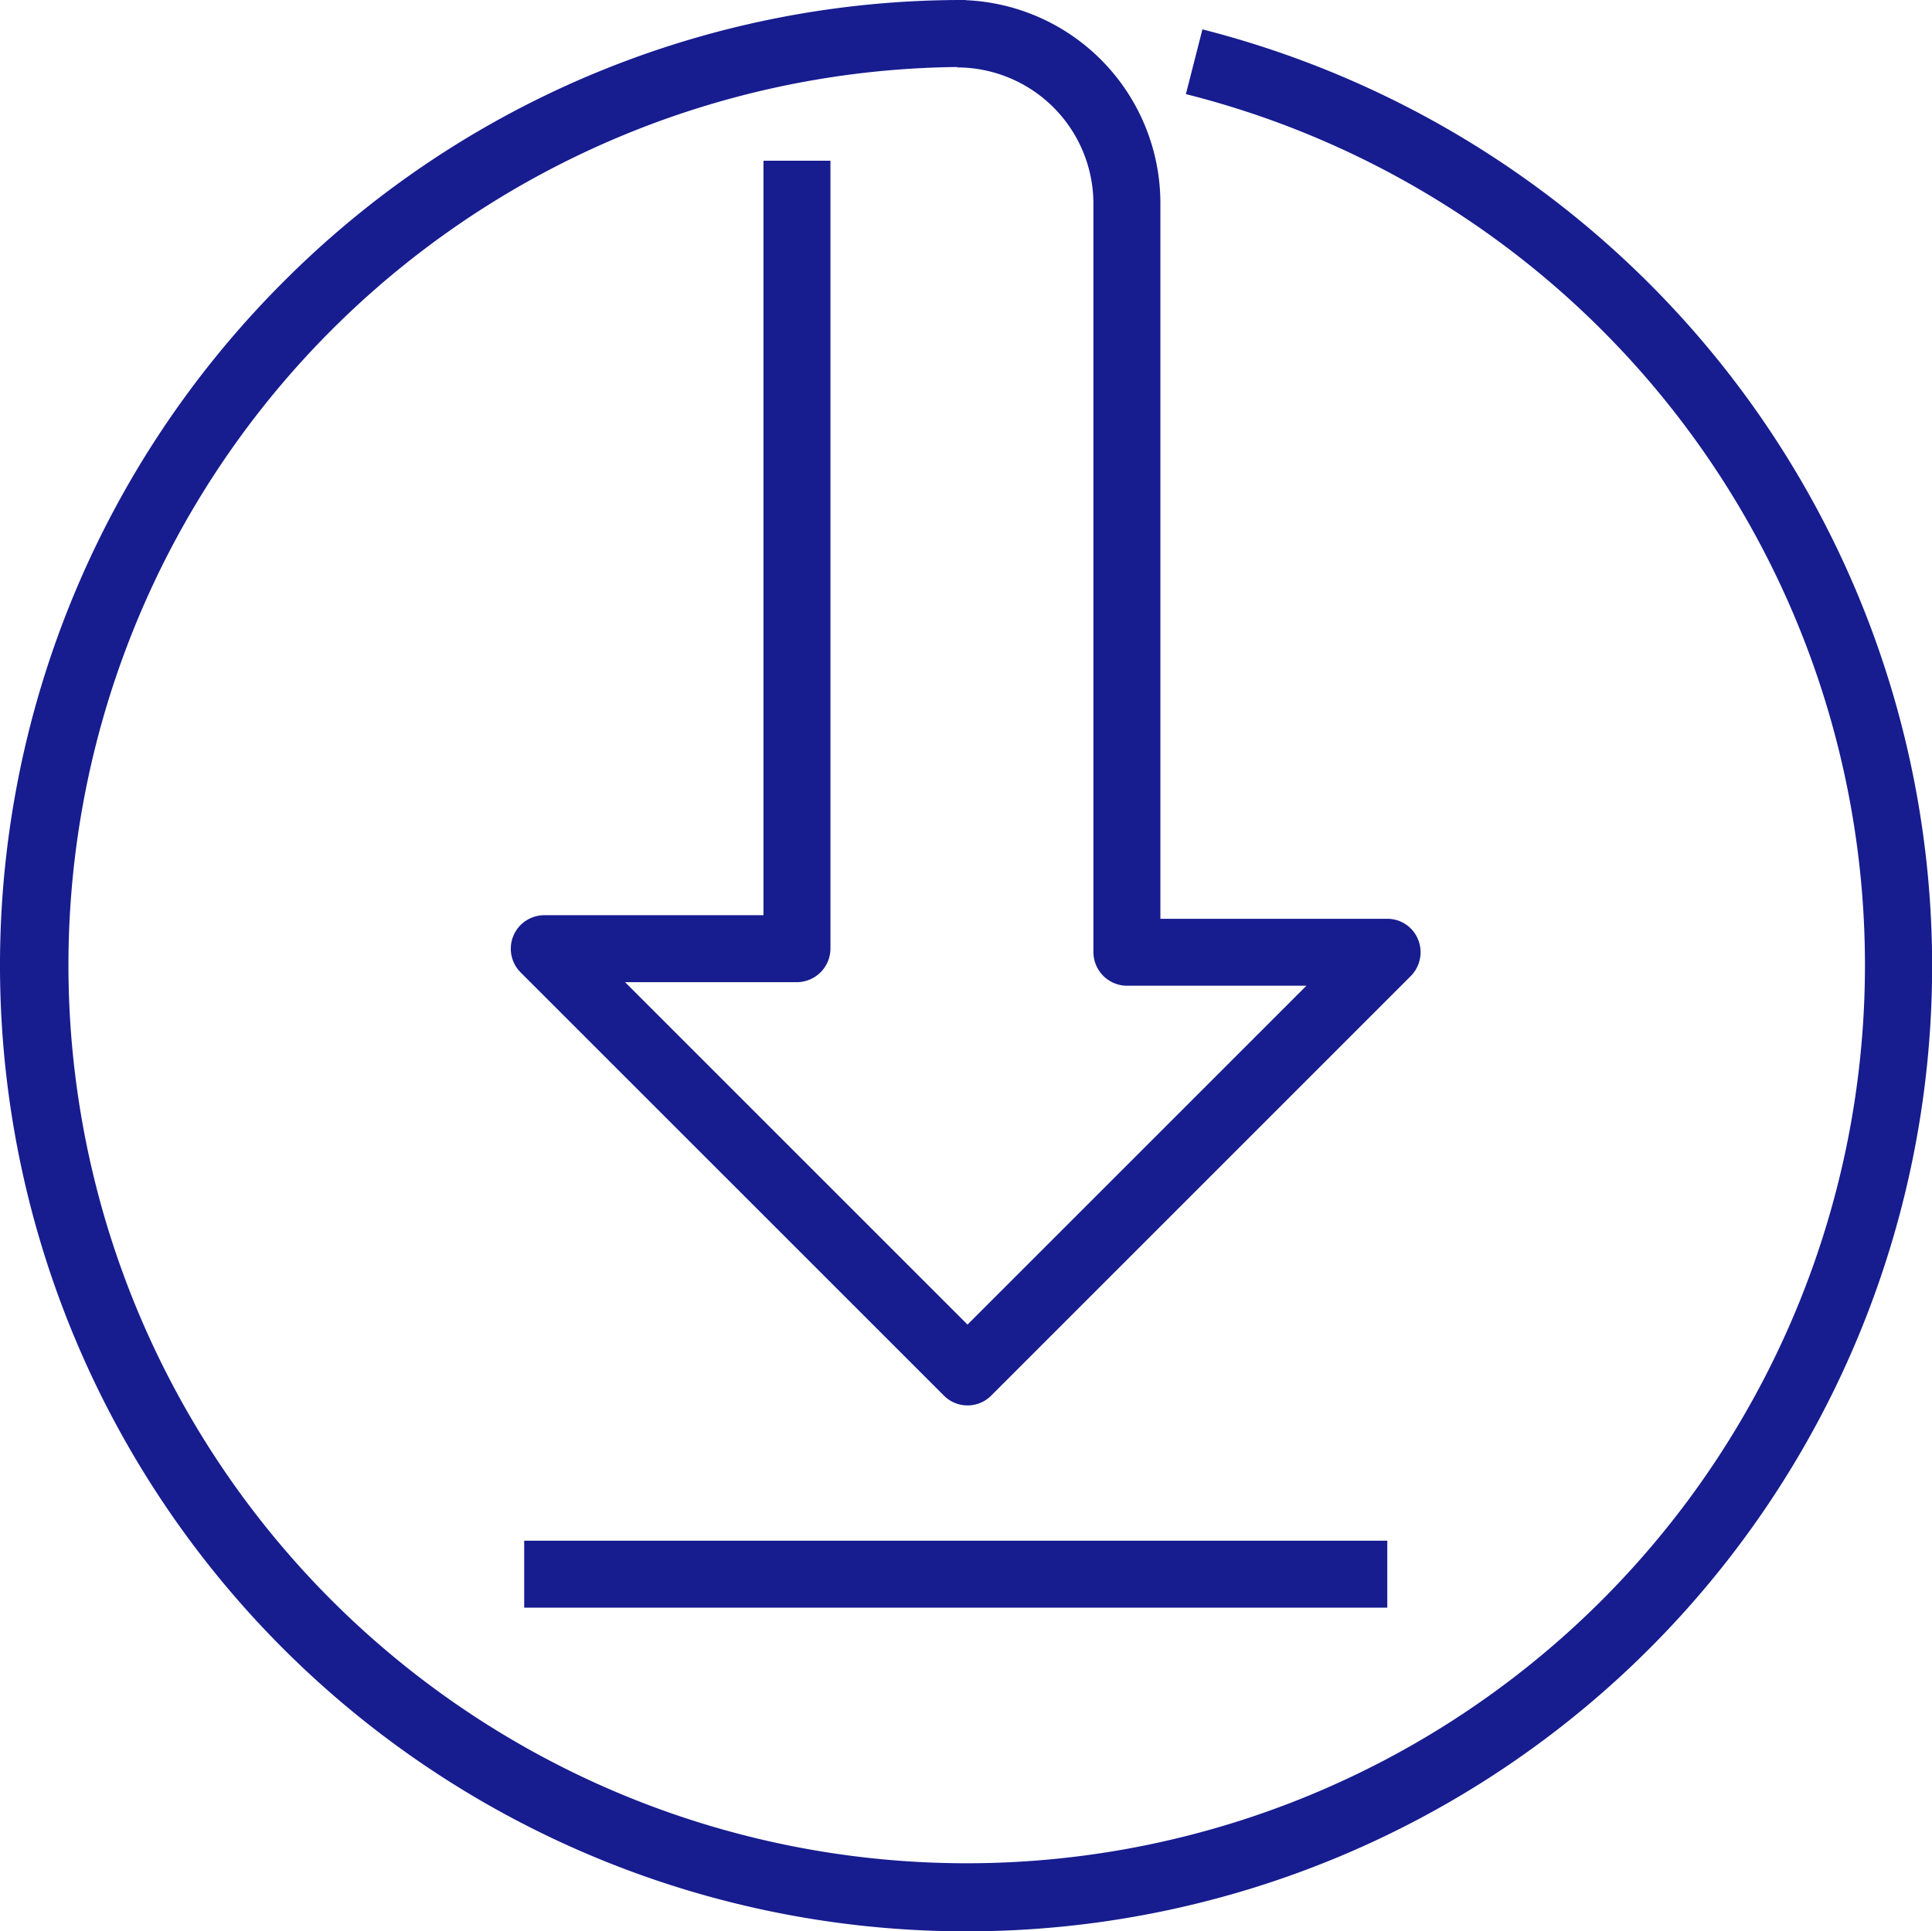
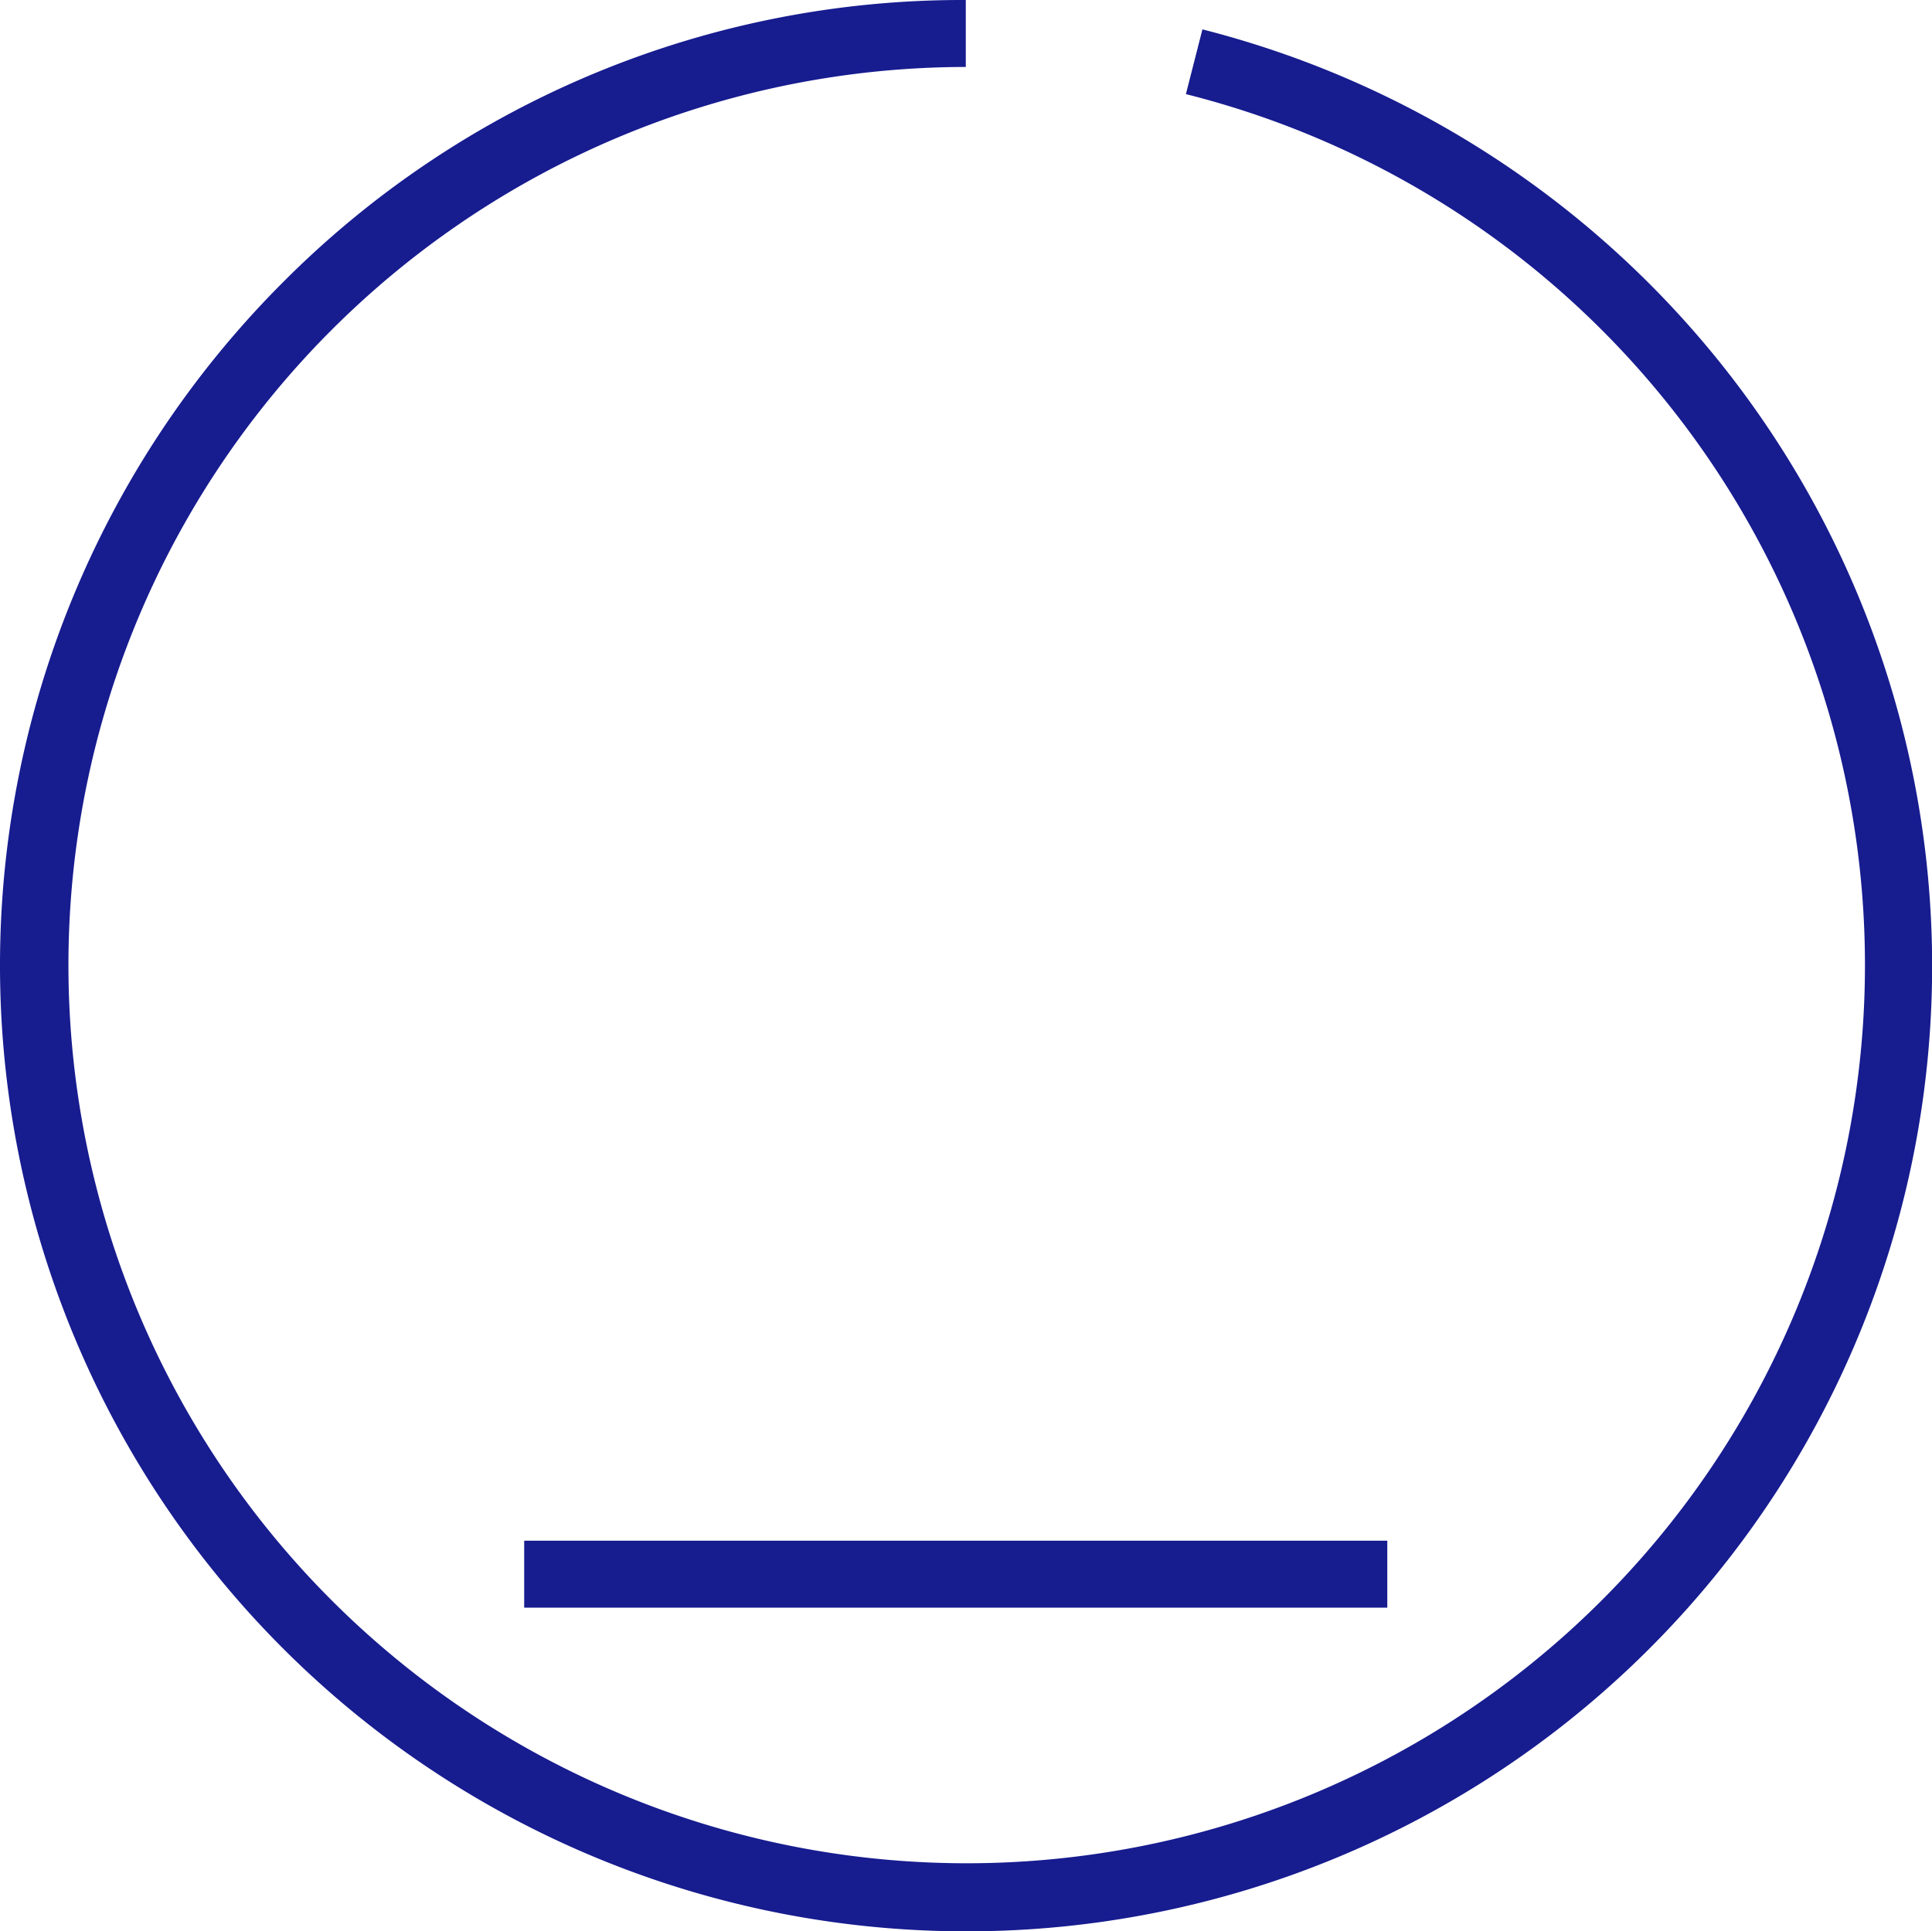
<svg xmlns="http://www.w3.org/2000/svg" id="Group_1508" data-name="Group 1508" viewBox="0 0 96.471 96.449">
  <defs>
    <style>
      .cls-1 {
        fill: #171c8f;
      }

      .cls-2 {
        fill: none;
        stroke: #00a8e5;
        stroke-linejoin: round;
        stroke-miterlimit: 10;
        stroke-width: 15px;
      }
    </style>
  </defs>
  <g id="Group_732" data-name="Group 732" transform="translate(25.509)">
-     <path id="Path_3487" data-name="Path 3487" class="cls-1" d="M137.219,70.185a1.654,1.654,0,0,1-1.182-.491L114.9,48.559a1.673,1.673,0,0,1,1.182-2.854h10.947V8.026h3.344V47.377a1.684,1.684,0,0,1-1.672,1.672h-8.584l17.1,17.1,16.922-16.922h-8.963a1.684,1.684,0,0,1-1.672-1.672V10.167a6.813,6.813,0,0,0-6.8-6.8V0a10.153,10.153,0,0,1,10.144,10.144V45.884h11.326a1.652,1.652,0,0,1,1.538,1.026,1.687,1.687,0,0,1-.357,1.828L138.4,69.695A1.654,1.654,0,0,1,137.219,70.185Z" transform="translate(-114.415)" />
-   </g>
+     </g>
  <g id="Group_733" data-name="Group 733" transform="translate(26.175 76.941)">
    <rect id="Rectangle_1427" data-name="Rectangle 1427" class="cls-1" width="43.097" height="3.344" />
  </g>
  <g id="Group_734" data-name="Group 734" transform="translate(59.617 3.077)">
-     <path id="Path_3488" data-name="Path 3488" class="cls-2" d="M267.4,13.8" transform="translate(-267.4 -13.8)" />
-   </g>
+     </g>
  <g id="Group_735" data-name="Group 735">
    <path id="Path_3489" data-name="Path 3489" class="cls-1" d="M48.225,96.449A48.241,48.241,0,0,1,14.113,14.113,47.852,47.852,0,0,1,48.225,0V3.344A44.853,44.853,0,1,0,59.216,4.7l.825-3.233A48.468,48.468,0,0,1,86.1,18.371a48.2,48.2,0,0,1-37.88,78.078Z" />
  </g>
</svg>